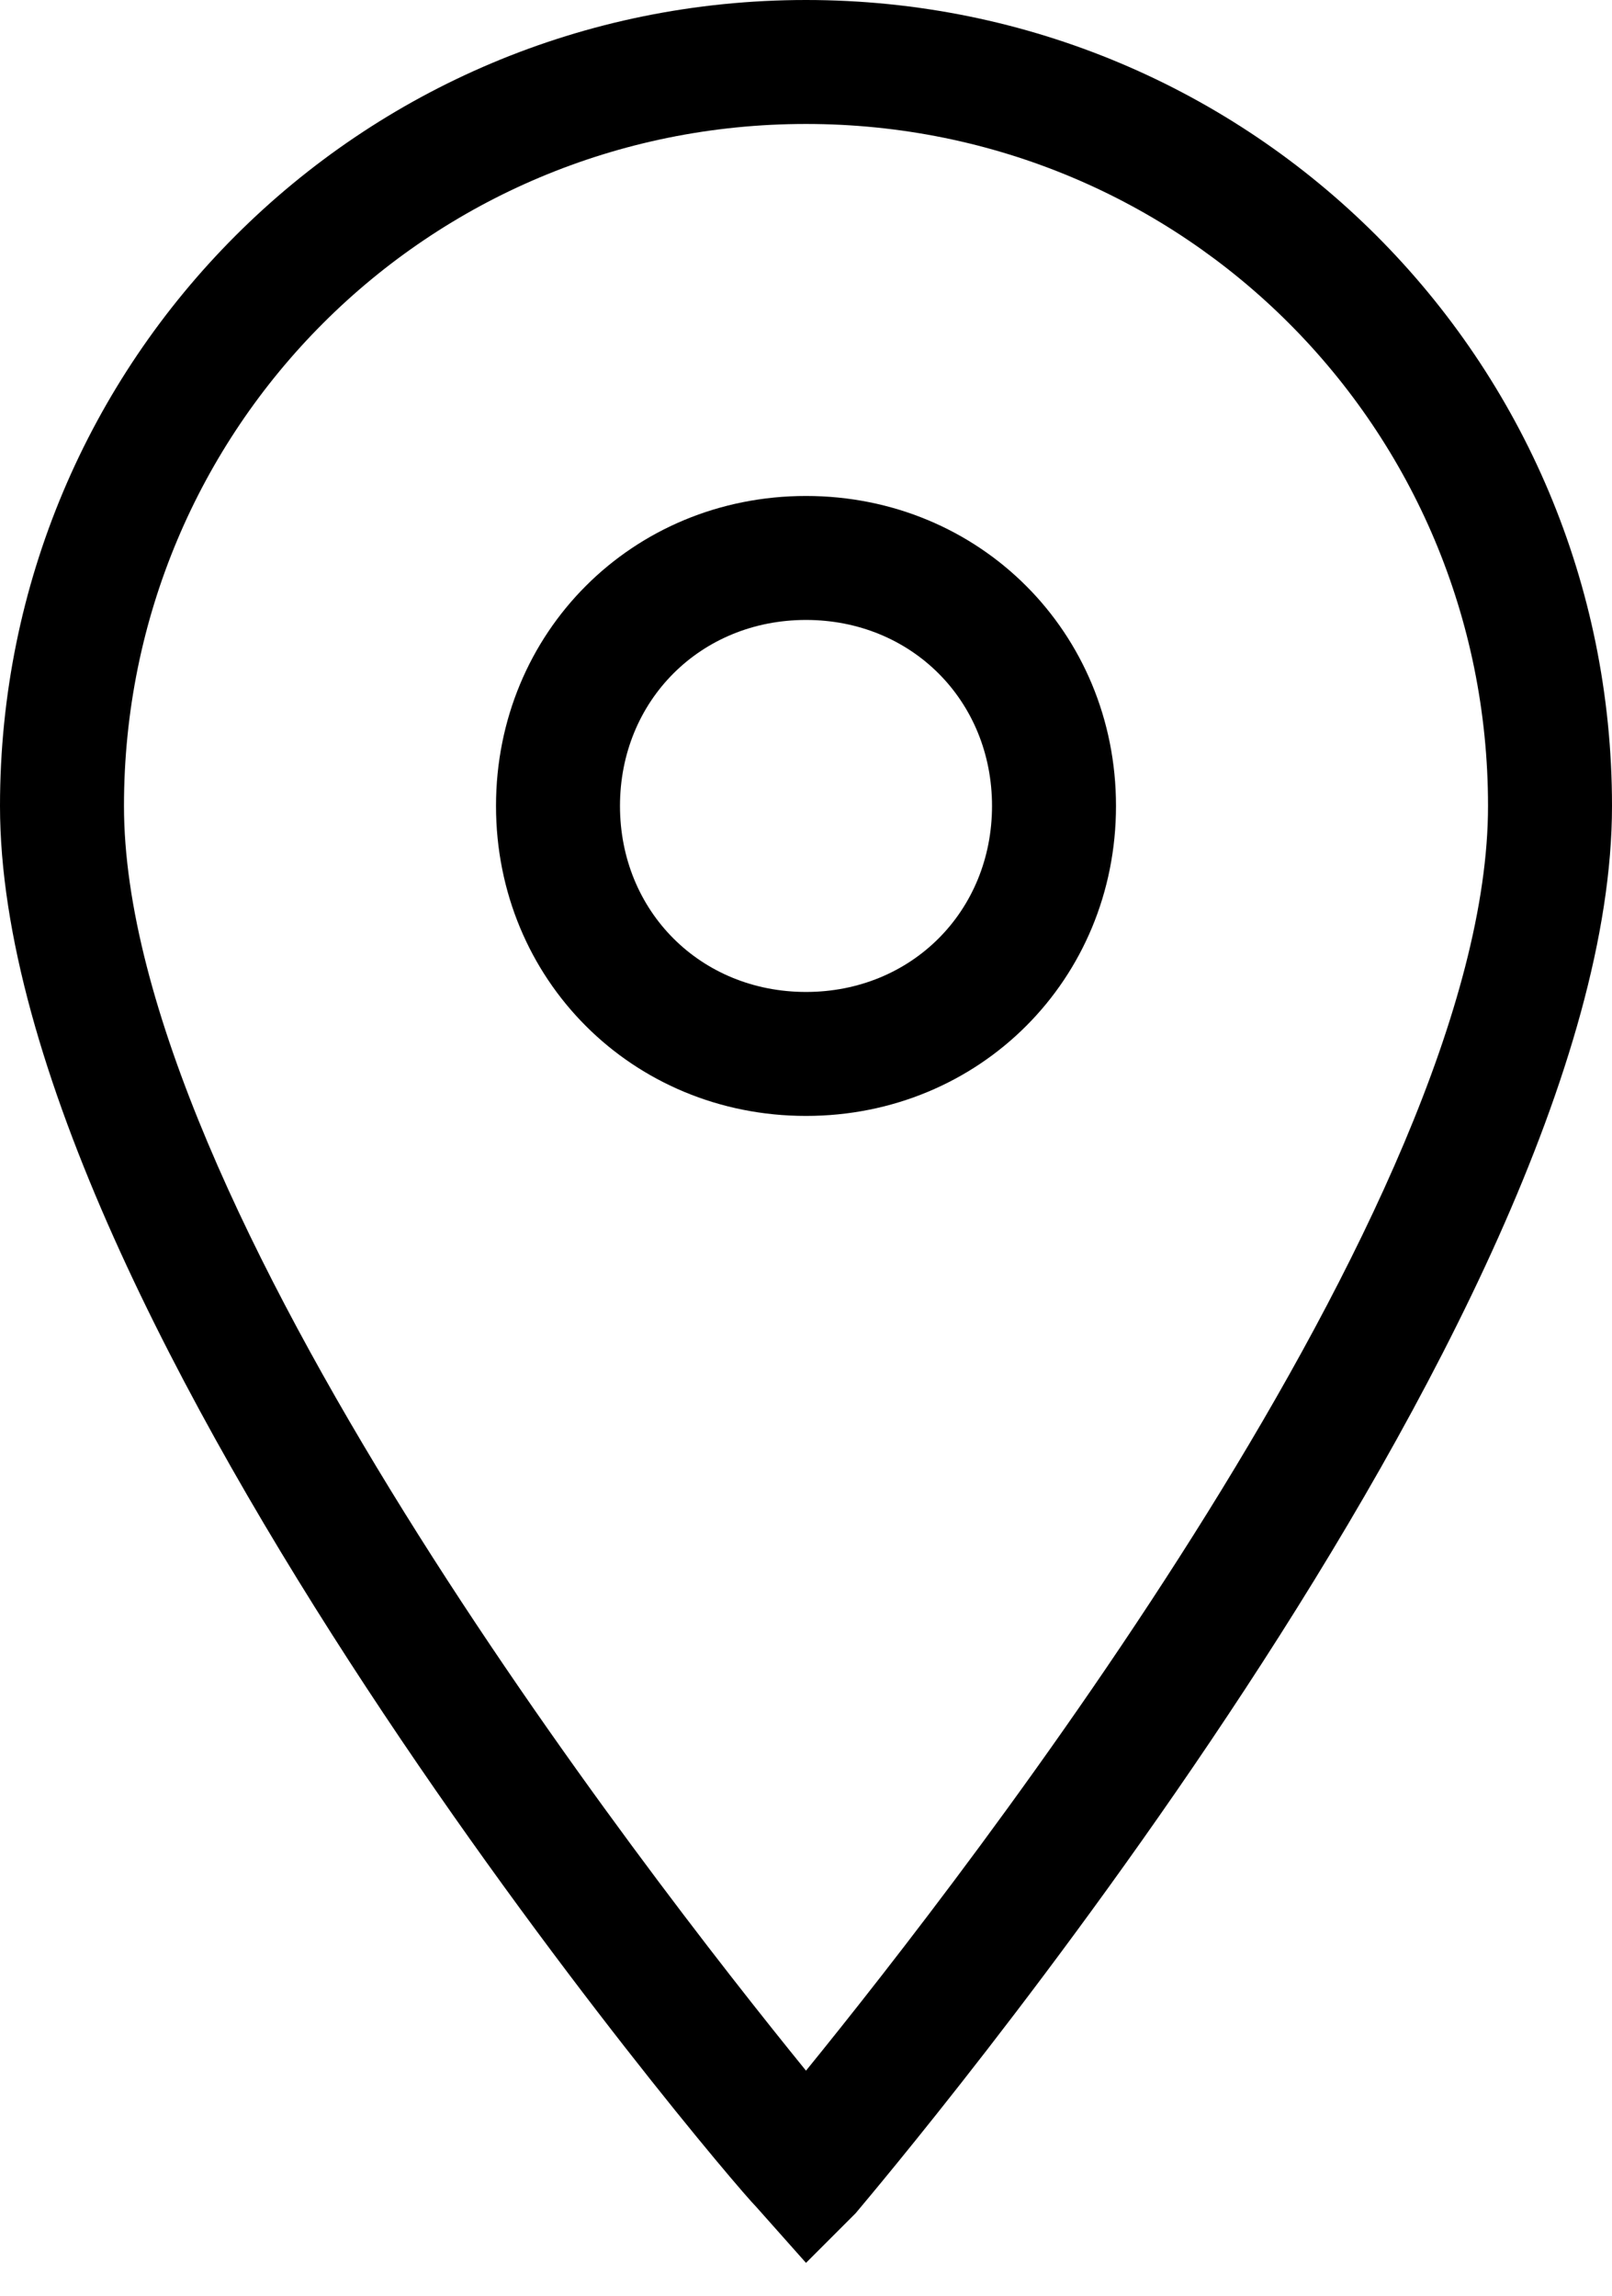
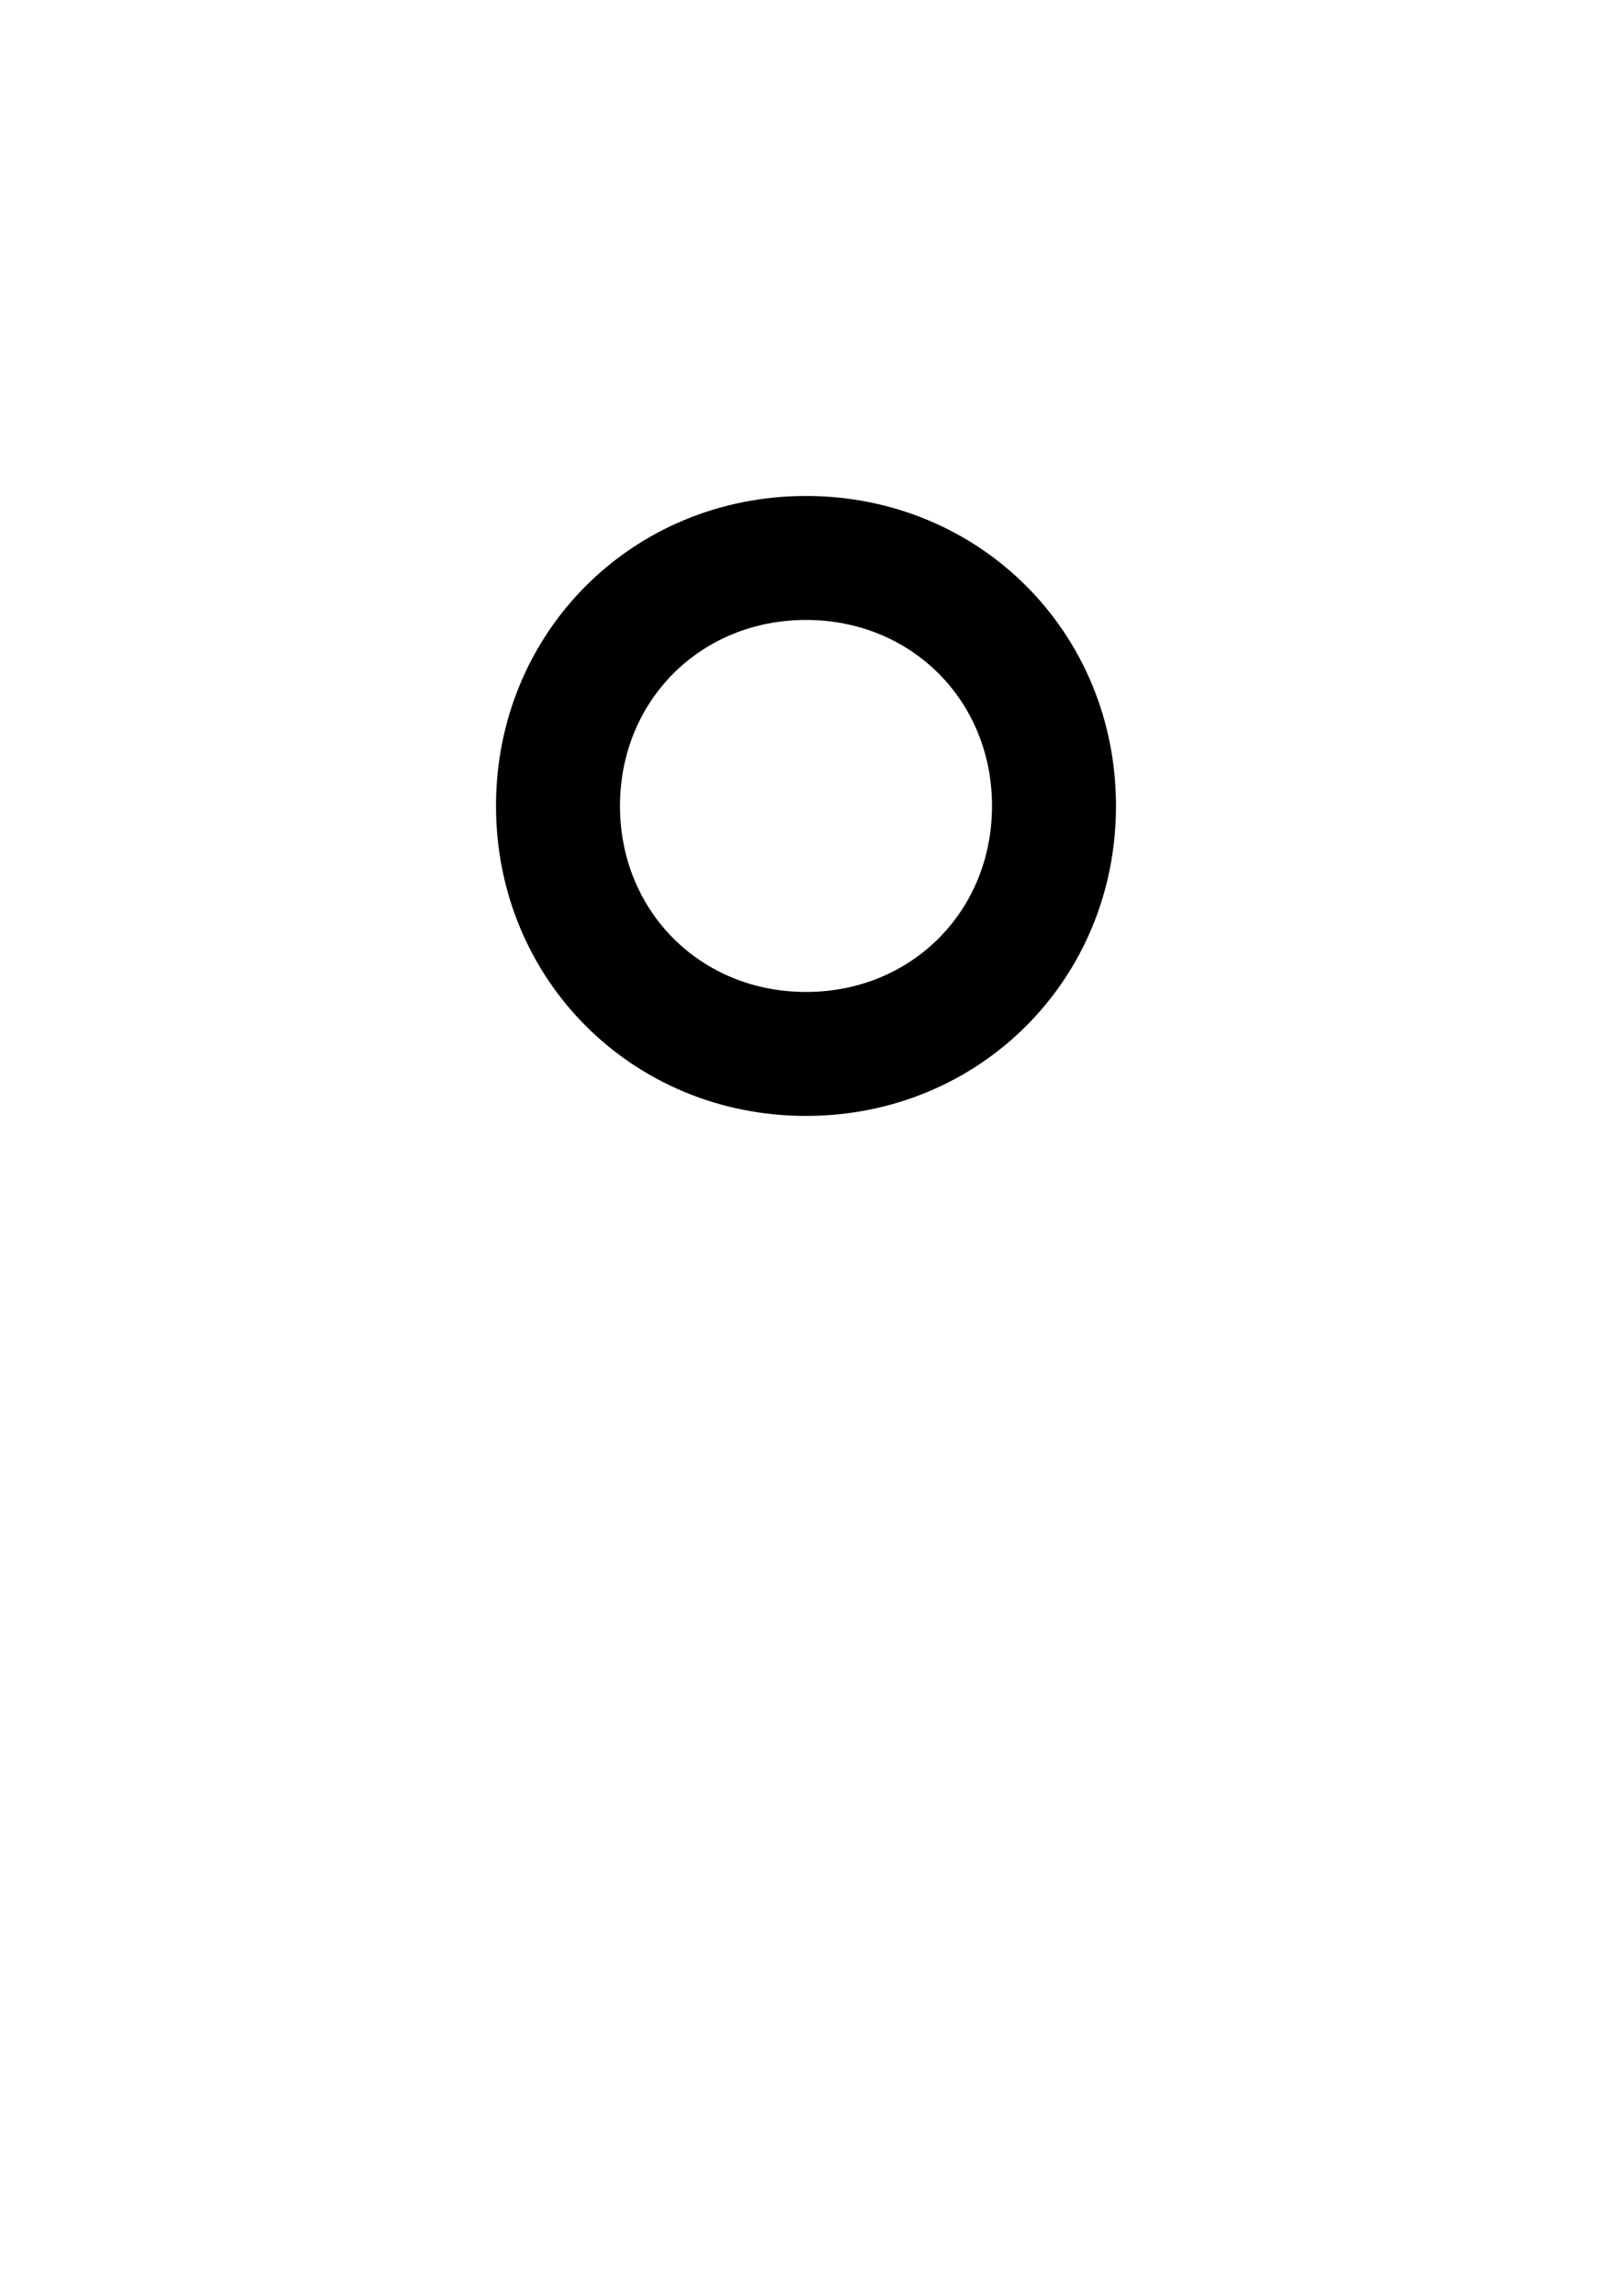
<svg xmlns="http://www.w3.org/2000/svg" width="33" height="47" viewBox="0 0 33 47" fill="none">
-   <path d="M16.5 46.327L15.485 45.185C14.85 44.55 0 27.035 0 16.5C0 7.362 7.362 0 16.5 0C25.639 0 33 7.362 33 16.5C33 27.035 18.15 44.55 17.515 45.312L16.5 46.327ZM16.5 2.538C8.758 2.538 2.538 8.758 2.538 16.5C2.538 24.623 13.2 38.331 16.5 42.392C19.8 38.331 30.462 24.623 30.462 16.5C30.462 8.758 24.242 2.538 16.5 2.538Z" fill="black" />
  <path d="M16.5 22.846C12.946 22.846 10.154 20.054 10.154 16.5C10.154 12.946 12.946 10.154 16.5 10.154C20.054 10.154 22.846 12.946 22.846 16.5C22.846 20.054 20.054 22.846 16.5 22.846ZM16.5 12.692C14.342 12.692 12.692 14.342 12.692 16.5C12.692 18.658 14.342 20.308 16.5 20.308C18.658 20.308 20.308 18.658 20.308 16.5C20.308 14.342 18.658 12.692 16.5 12.692Z" fill="black" />
</svg>